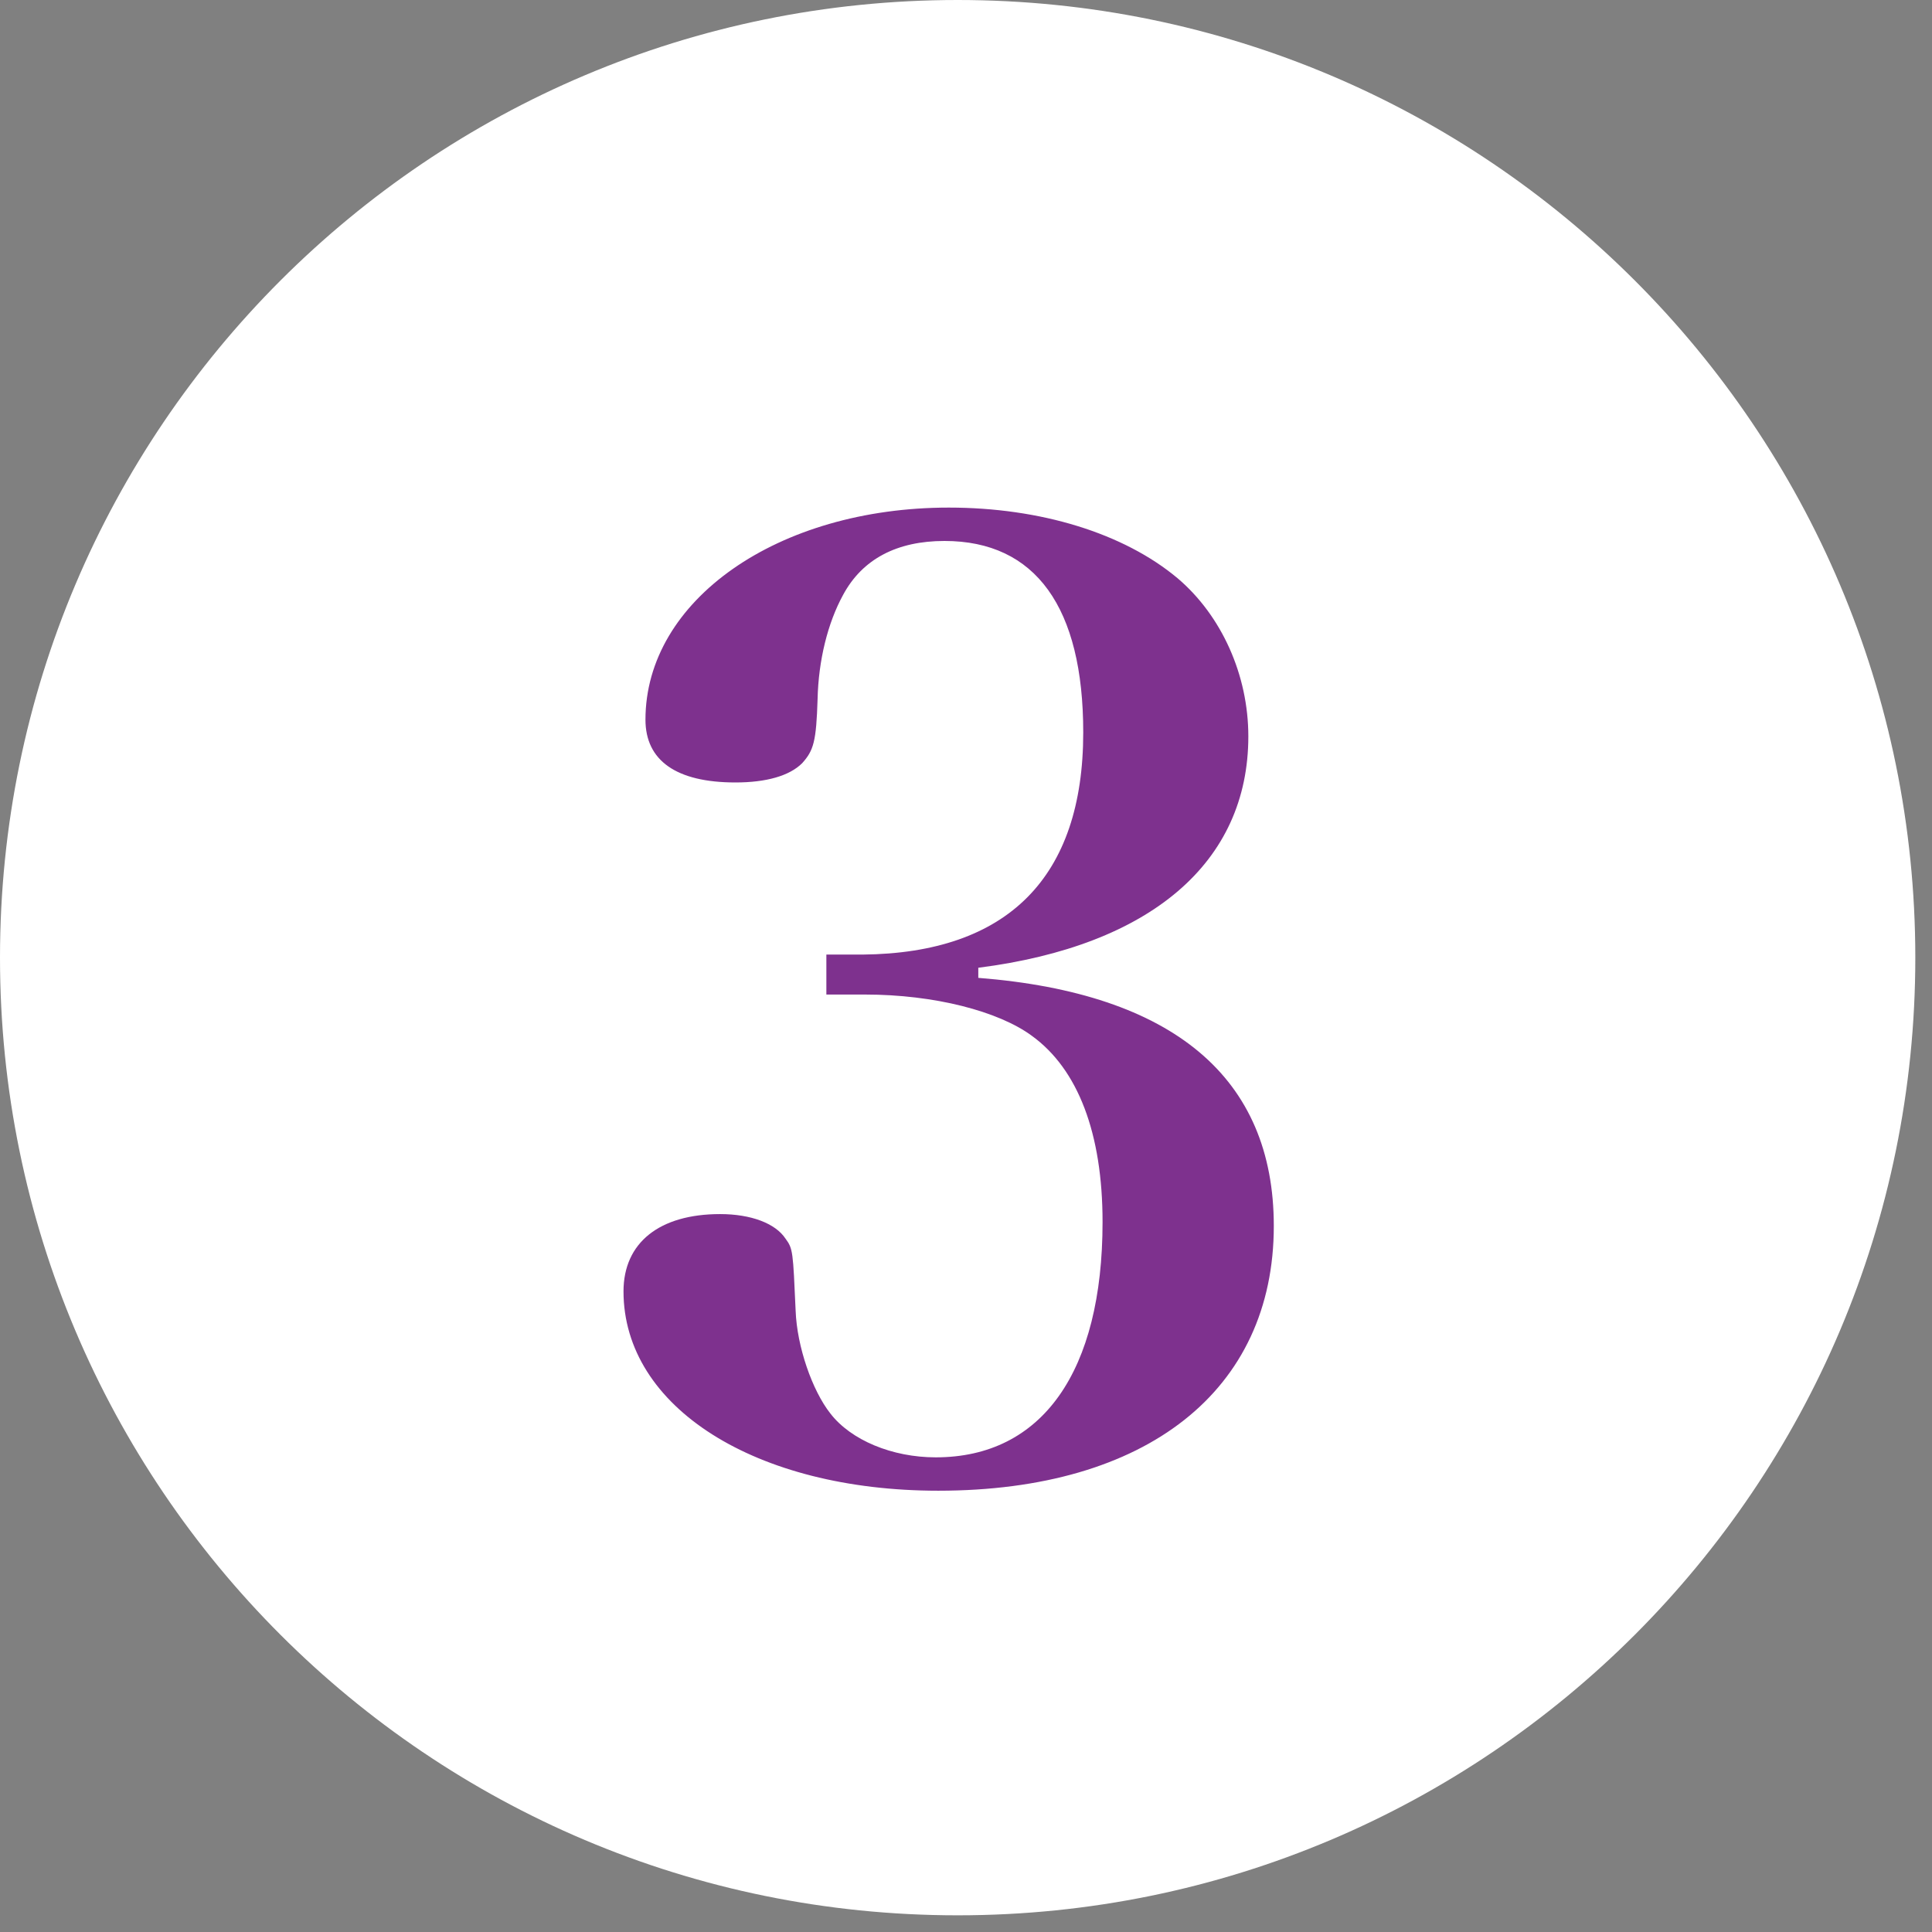
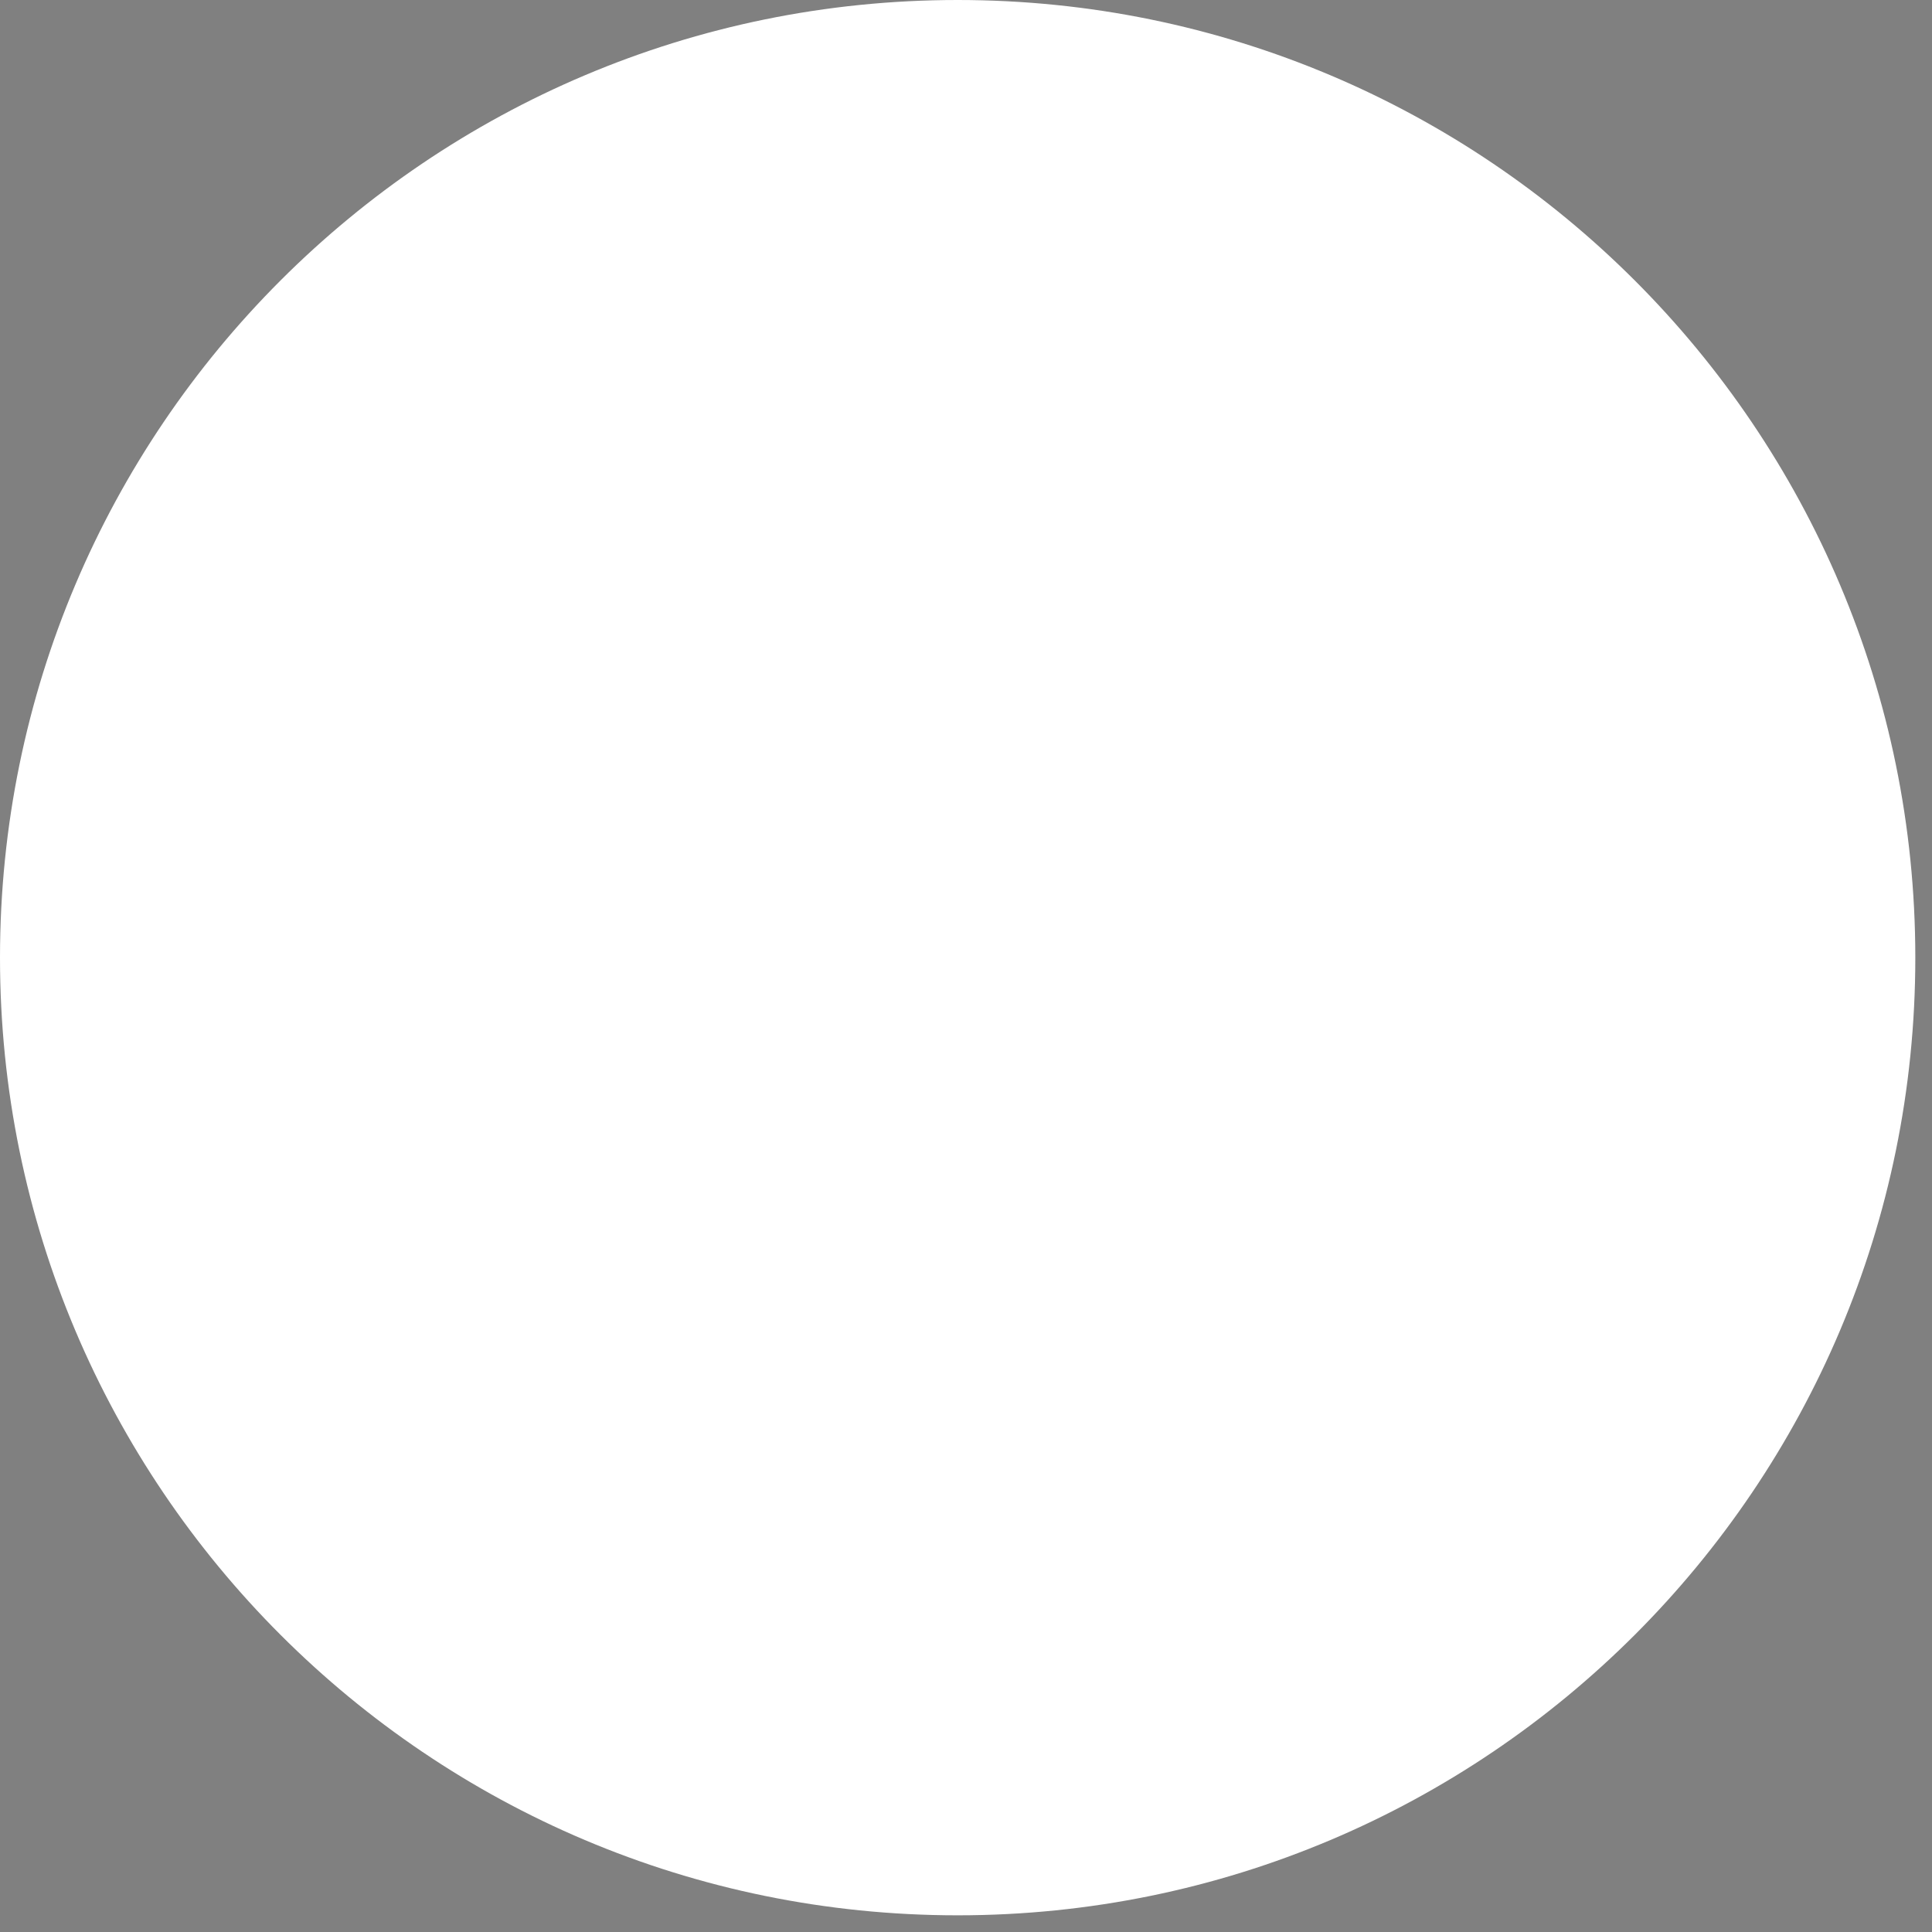
<svg xmlns="http://www.w3.org/2000/svg" width="44" height="44" viewBox="0 0 44 44" fill="none">
  <rect x="0" y="0" width="44" height="44" fill="#808080" stroke="none" />
  <path d="M21.81 43.62C33.855 43.62 43.62 33.855 43.62 21.81C43.62 9.765 33.855 0 21.81 0C9.765 0 0 9.765 0 21.81C0 33.855 9.765 43.62 21.81 43.62Z" fill="white" />
-   <path d="M22.28 22.27C26.73 22.62 29.01 24.55 29.01 27.92C29.01 31.67 26.11 33.95 21.37 33.95C17.21 33.95 14.2 32.05 14.2 29.41C14.2 28.3 15.02 27.65 16.4 27.65C17.1 27.65 17.66 27.86 17.89 28.21C18.06 28.44 18.06 28.5 18.12 29.85C18.15 30.67 18.5 31.67 18.91 32.19C19.38 32.8 20.32 33.19 21.31 33.19C23.74 33.19 25.11 31.23 25.11 27.83C25.11 25.81 24.55 24.35 23.5 23.59C22.74 23.03 21.28 22.65 19.7 22.65H18.82V21.74H19.64C22.95 21.71 24.67 19.98 24.67 16.68C24.67 13.84 23.59 12.32 21.51 12.32C20.43 12.32 19.64 12.73 19.2 13.55C18.85 14.19 18.64 15.04 18.62 15.92C18.59 16.89 18.53 17.09 18.27 17.38C17.98 17.67 17.45 17.82 16.75 17.82C15.4 17.82 14.7 17.32 14.7 16.39C14.7 13.67 17.71 11.56 21.61 11.56C23.69 11.56 25.59 12.14 26.82 13.17C27.82 14.02 28.43 15.37 28.43 16.77C28.43 19.64 26.21 21.54 22.28 22.04V22.27Z" fill="#7E318E" />
</svg>